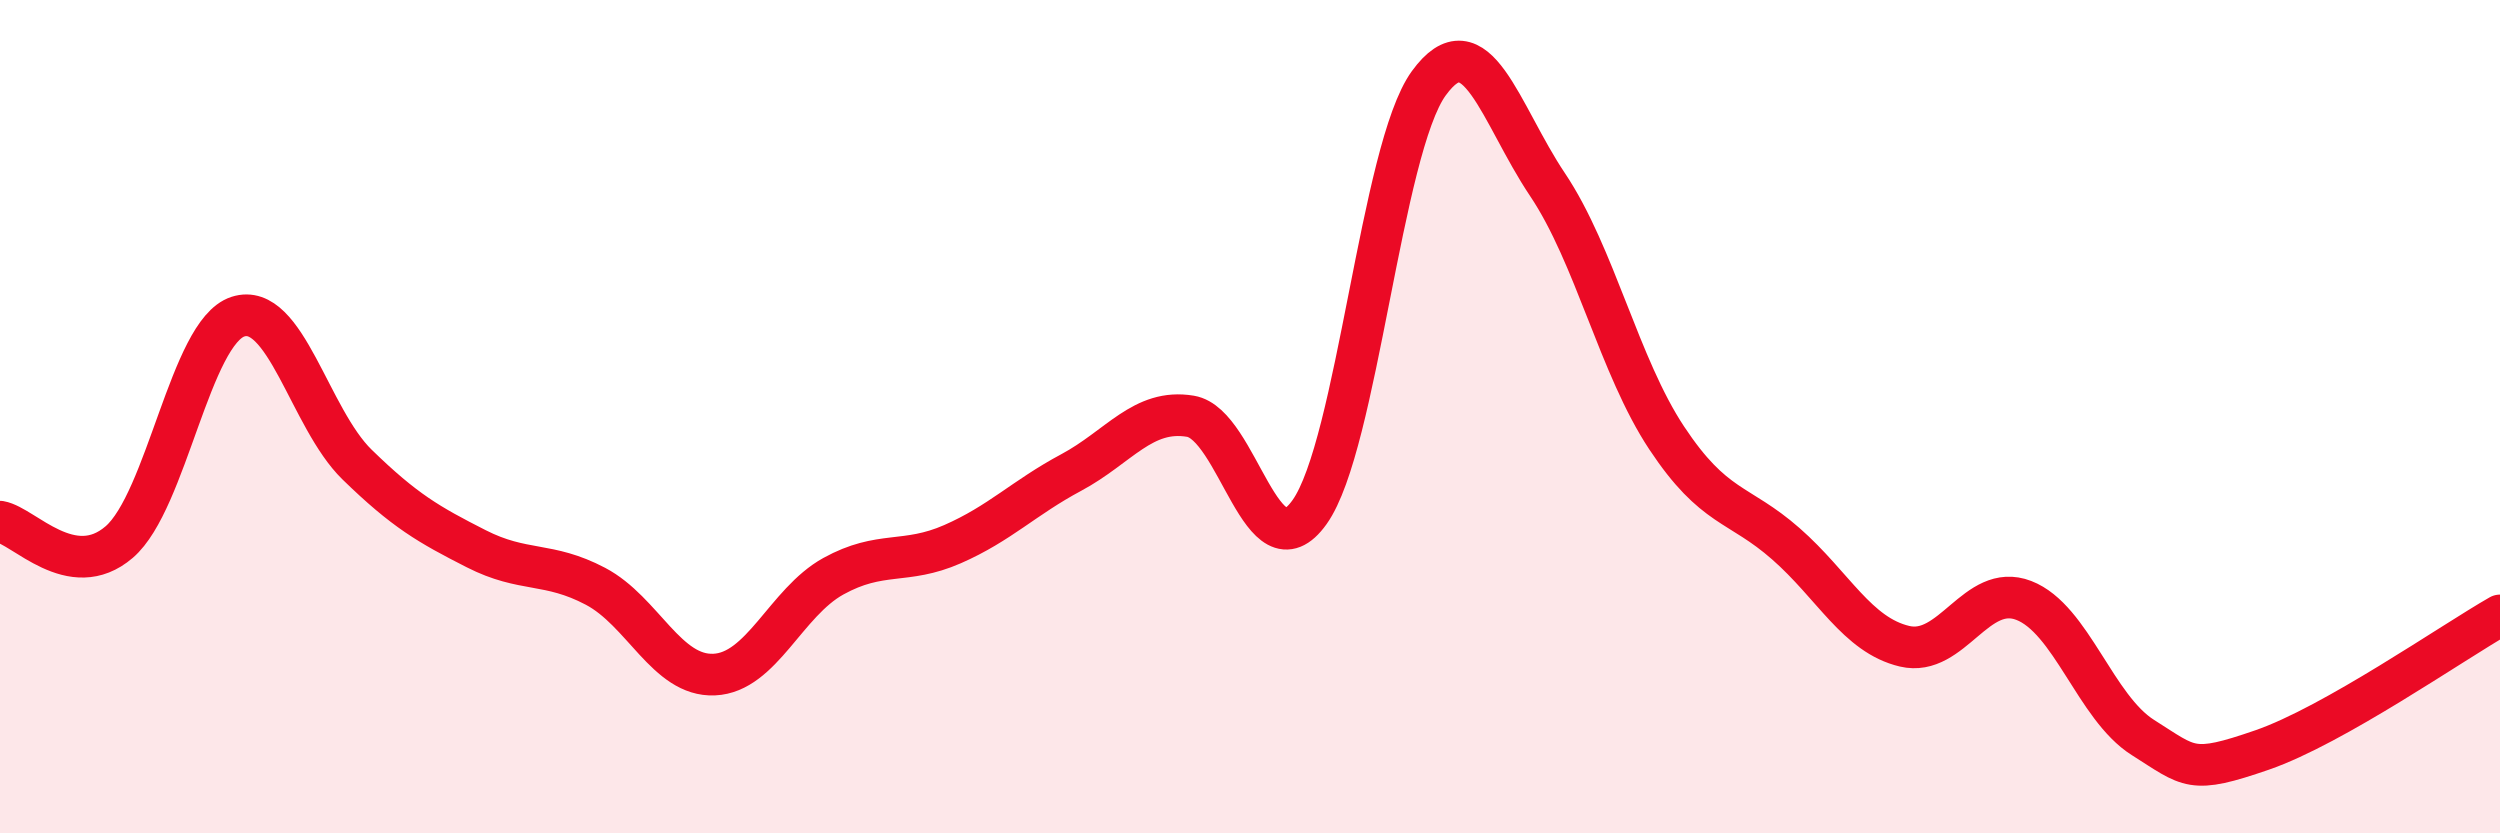
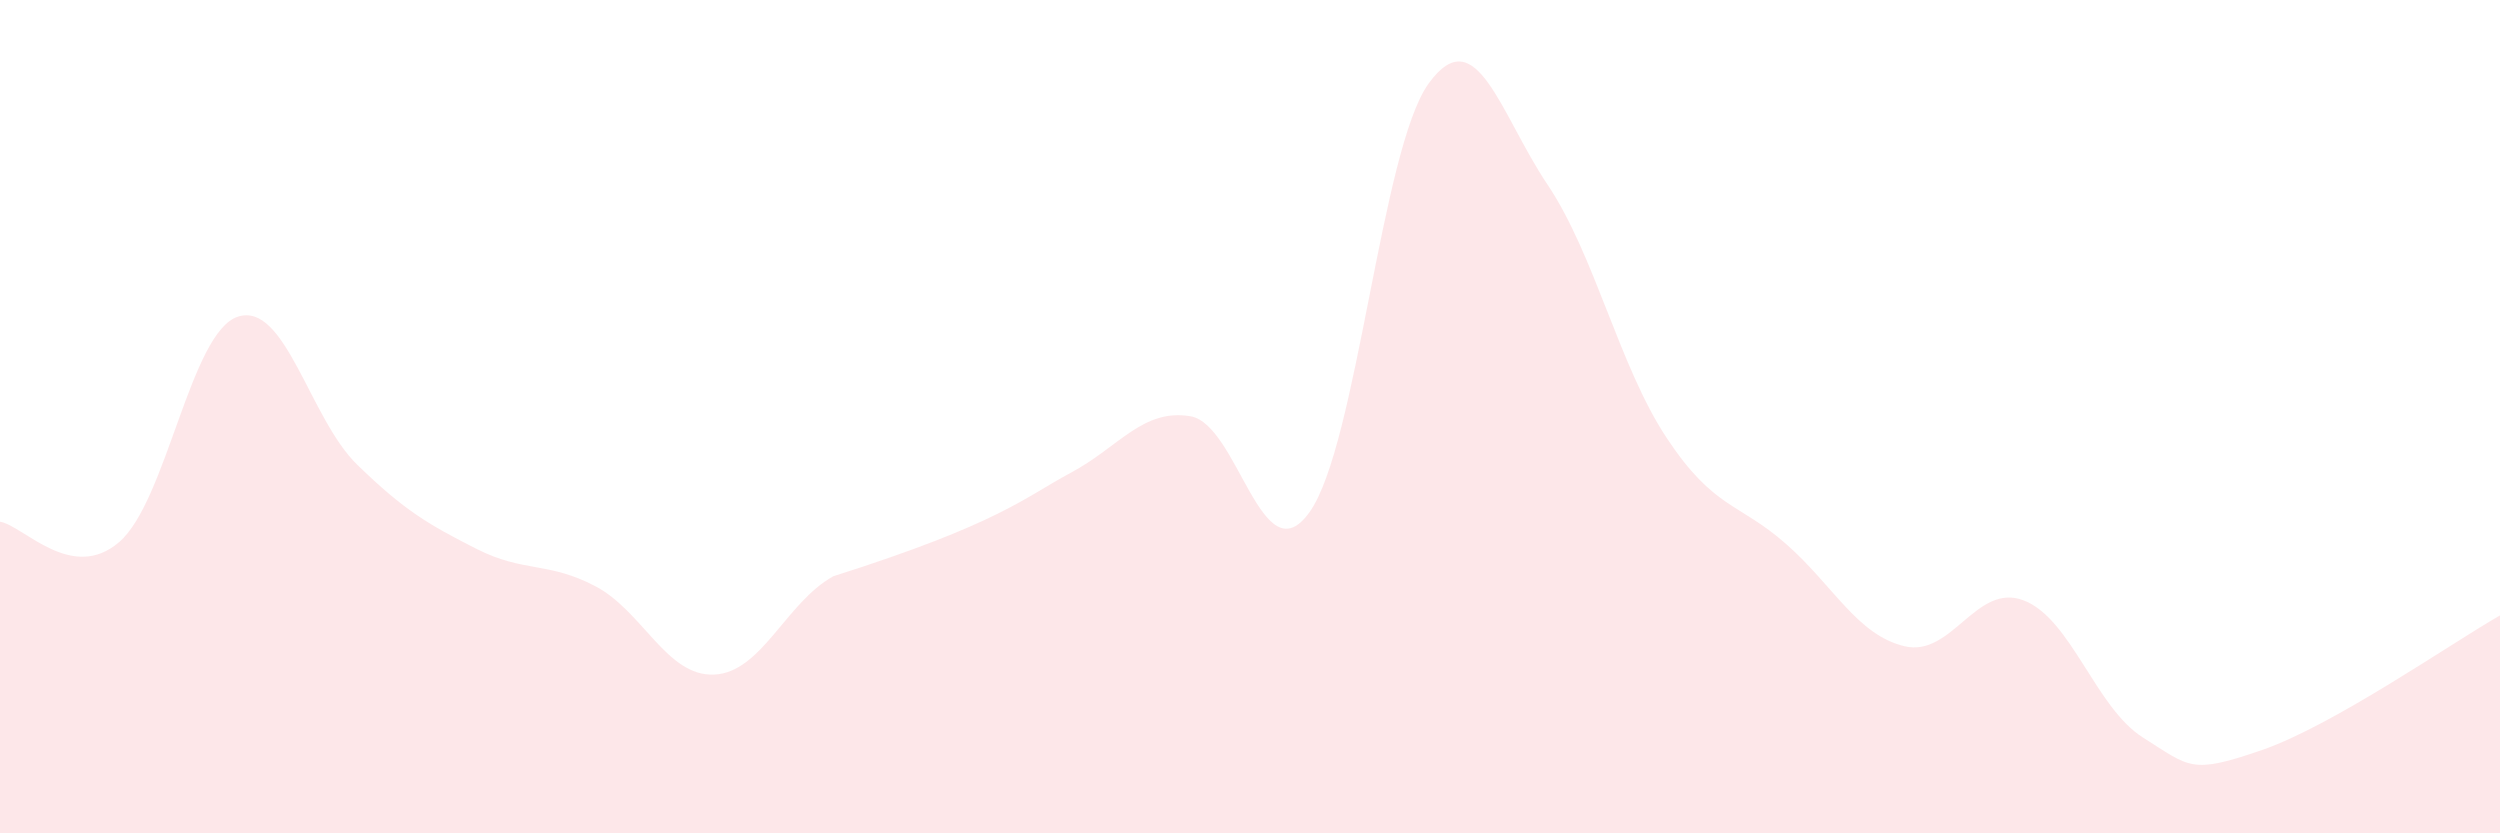
<svg xmlns="http://www.w3.org/2000/svg" width="60" height="20" viewBox="0 0 60 20">
-   <path d="M 0,12.52 C 0.57,12.62 1.72,13.99 2.86,13.01 C 4,12.03 4.57,7.97 5.71,7.6 C 6.85,7.23 7.43,10.04 8.57,11.15 C 9.71,12.26 10.29,12.59 11.43,13.17 C 12.57,13.75 13.15,13.47 14.29,14.07 C 15.43,14.67 16,16.24 17.14,16.19 C 18.28,16.14 18.86,14.46 20,13.83 C 21.14,13.2 21.72,13.56 22.86,13.06 C 24,12.56 24.57,11.95 25.71,11.34 C 26.85,10.73 27.43,9.8 28.57,9.99 C 29.71,10.18 30.29,13.89 31.43,12.29 C 32.57,10.69 33.15,3.57 34.29,2 C 35.43,0.43 36,2.73 37.14,4.43 C 38.28,6.13 38.86,8.79 40,10.51 C 41.14,12.23 41.72,12.05 42.86,13.05 C 44,14.05 44.57,15.24 45.71,15.51 C 46.85,15.78 47.43,13.97 48.57,14.41 C 49.71,14.85 50.29,16.98 51.43,17.7 C 52.57,18.42 52.58,18.59 54.29,18 C 56,17.41 58.86,15.42 60,14.77L60 20L0 20Z" fill="#EB0A25" opacity="0.1" stroke-linecap="round" stroke-linejoin="round" />
-   <path d="M 0,12.52 C 0.57,12.62 1.72,13.99 2.86,13.01 C 4,12.03 4.57,7.97 5.71,7.6 C 6.85,7.23 7.43,10.04 8.57,11.15 C 9.71,12.26 10.29,12.59 11.43,13.17 C 12.57,13.75 13.15,13.47 14.29,14.07 C 15.43,14.67 16,16.24 17.14,16.19 C 18.28,16.14 18.86,14.46 20,13.83 C 21.14,13.2 21.72,13.56 22.86,13.06 C 24,12.56 24.57,11.95 25.71,11.34 C 26.85,10.73 27.43,9.8 28.57,9.99 C 29.71,10.18 30.29,13.89 31.43,12.29 C 32.57,10.69 33.15,3.57 34.29,2 C 35.43,0.43 36,2.73 37.14,4.43 C 38.28,6.13 38.86,8.79 40,10.51 C 41.14,12.23 41.72,12.05 42.86,13.05 C 44,14.05 44.57,15.24 45.71,15.51 C 46.85,15.78 47.43,13.97 48.57,14.41 C 49.71,14.85 50.29,16.98 51.43,17.7 C 52.57,18.42 52.58,18.59 54.29,18 C 56,17.41 58.86,15.42 60,14.77" stroke="#EB0A25" stroke-width="1" fill="none" stroke-linecap="round" stroke-linejoin="round" />
+   <path d="M 0,12.52 C 0.57,12.62 1.72,13.99 2.86,13.01 C 4,12.03 4.57,7.97 5.71,7.6 C 6.85,7.23 7.43,10.04 8.57,11.15 C 9.71,12.26 10.29,12.59 11.43,13.17 C 12.57,13.75 13.15,13.47 14.29,14.07 C 15.43,14.67 16,16.24 17.14,16.19 C 18.28,16.14 18.86,14.46 20,13.83 C 24,12.56 24.57,11.95 25.71,11.34 C 26.85,10.73 27.43,9.8 28.57,9.99 C 29.71,10.18 30.29,13.89 31.43,12.29 C 32.57,10.69 33.15,3.57 34.29,2 C 35.43,0.43 36,2.73 37.14,4.43 C 38.28,6.13 38.86,8.79 40,10.51 C 41.14,12.23 41.72,12.05 42.86,13.05 C 44,14.05 44.57,15.24 45.71,15.51 C 46.85,15.78 47.43,13.97 48.57,14.41 C 49.71,14.85 50.29,16.98 51.43,17.7 C 52.57,18.42 52.58,18.59 54.29,18 C 56,17.41 58.86,15.42 60,14.77L60 20L0 20Z" fill="#EB0A25" opacity="0.1" stroke-linecap="round" stroke-linejoin="round" />
</svg>